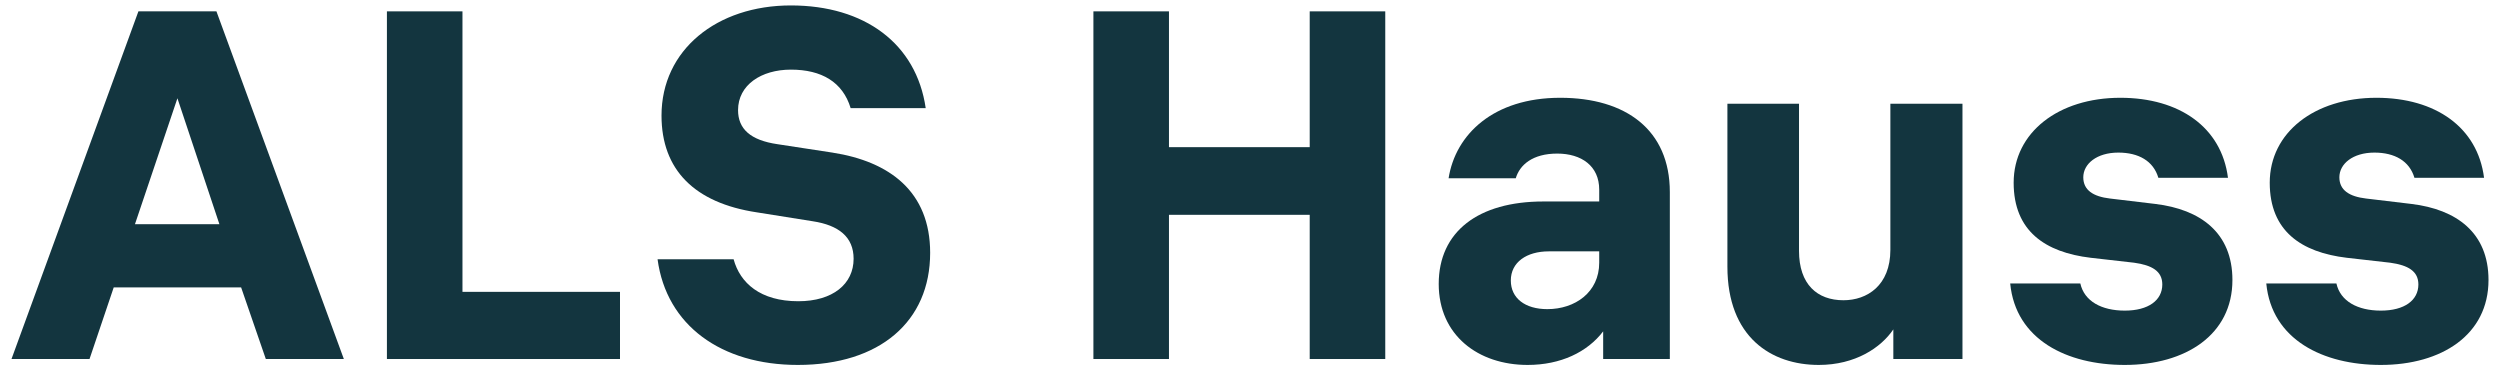
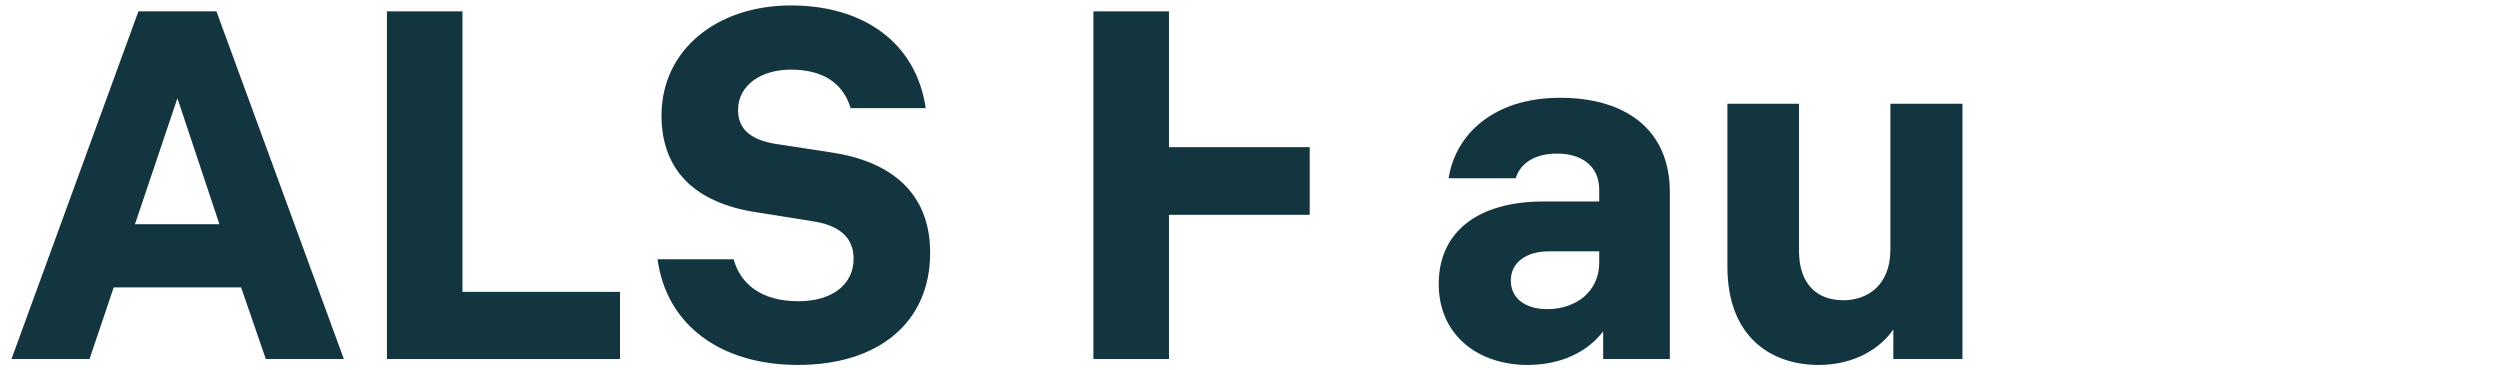
<svg xmlns="http://www.w3.org/2000/svg" width="162" height="24" viewBox="0 0 162 24" fill="none">
  <path d="M22.281 23.264L14.025 0.736H8.969L0.745 23.264H5.801L7.369 18.624H15.625L17.225 23.264H22.281ZM14.217 14.528H8.745L11.497 6.368L14.217 14.528Z" fill="#13353F" />
  <path d="M29.968 0.736H25.072V23.264H40.176V18.912H29.968V0.736Z" fill="#13353F" />
  <path d="M42.61 16.8C43.186 21.088 46.738 23.648 51.698 23.648C57.01 23.648 60.274 20.832 60.274 16.384C60.274 12.416 57.65 10.464 53.938 9.888L50.386 9.344C48.626 9.088 47.826 8.352 47.826 7.136C47.826 5.504 49.33 4.512 51.25 4.512C53.234 4.512 54.61 5.312 55.122 7.008H59.986C59.378 2.816 56.018 0.352 51.25 0.352C46.45 0.352 42.866 3.232 42.866 7.488C42.866 11.008 45.01 13.152 49.042 13.76L52.658 14.336C54.354 14.592 55.314 15.36 55.314 16.768C55.314 18.4 53.97 19.52 51.73 19.52C49.266 19.52 47.954 18.336 47.538 16.8H42.61Z" fill="#13353F" />
-   <path d="M84.869 9.536H75.749V0.736H70.853V23.264H75.749V13.92H84.869V23.264H89.765V0.736H84.869V9.536Z" fill="#13353F" />
+   <path d="M84.869 9.536H75.749V0.736H70.853V23.264H75.749V13.92H84.869V23.264H89.765H84.869V9.536Z" fill="#13353F" />
  <path d="M101.101 6.336C96.781 6.336 94.317 8.704 93.869 11.552H98.221C98.477 10.688 99.309 9.952 100.909 9.952C102.477 9.952 103.629 10.752 103.629 12.288V13.056H100.013C95.789 13.056 93.229 15.008 93.229 18.4C93.229 21.728 95.789 23.648 98.989 23.648C101.133 23.648 102.861 22.816 103.885 21.472V23.264H108.205V12.448C108.205 8.416 105.357 6.336 101.101 6.336ZM100.269 20.032C98.829 20.032 97.901 19.328 97.901 18.176C97.901 16.992 98.925 16.288 100.365 16.288H103.629V17.024C103.629 18.944 102.061 20.032 100.269 20.032Z" fill="#13353F" />
  <path d="M122.496 16.192C122.496 18.496 120.992 19.456 119.456 19.456C117.76 19.456 116.576 18.432 116.576 16.256V6.72H111.936V17.28C111.936 21.856 114.784 23.648 117.856 23.648C120.224 23.648 121.888 22.528 122.688 21.344V23.264H127.168V6.72H122.496V16.192Z" fill="#13353F" />
-   <path d="M130.261 18.368C130.613 22.016 133.941 23.648 137.685 23.648C141.621 23.648 144.661 21.696 144.661 18.144C144.661 15.072 142.581 13.568 139.669 13.216L136.725 12.864C135.637 12.736 134.997 12.32 134.997 11.488C134.997 10.624 135.861 9.888 137.269 9.888C138.581 9.888 139.541 10.432 139.861 11.52H144.373C143.957 8.256 141.237 6.336 137.397 6.336C133.397 6.336 130.485 8.576 130.485 11.84C130.485 14.976 132.533 16.352 135.477 16.704L138.293 17.024C139.445 17.184 140.117 17.568 140.117 18.432C140.117 19.456 139.221 20.128 137.685 20.128C136.181 20.128 135.061 19.52 134.805 18.368H130.261Z" fill="#13353F" />
-   <path d="M146.855 18.368C147.207 22.016 150.535 23.648 154.279 23.648C158.215 23.648 161.255 21.696 161.255 18.144C161.255 15.072 159.175 13.568 156.263 13.216L153.319 12.864C152.231 12.736 151.591 12.32 151.591 11.488C151.591 10.624 152.455 9.888 153.863 9.888C155.175 9.888 156.135 10.432 156.455 11.52H160.967C160.551 8.256 157.831 6.336 153.991 6.336C149.991 6.336 147.079 8.576 147.079 11.84C147.079 14.976 149.127 16.352 152.071 16.704L154.887 17.024C156.039 17.184 156.711 17.568 156.711 18.432C156.711 19.456 155.815 20.128 154.279 20.128C152.775 20.128 151.655 19.52 151.399 18.368H146.855Z" fill="#13353F" />
</svg>